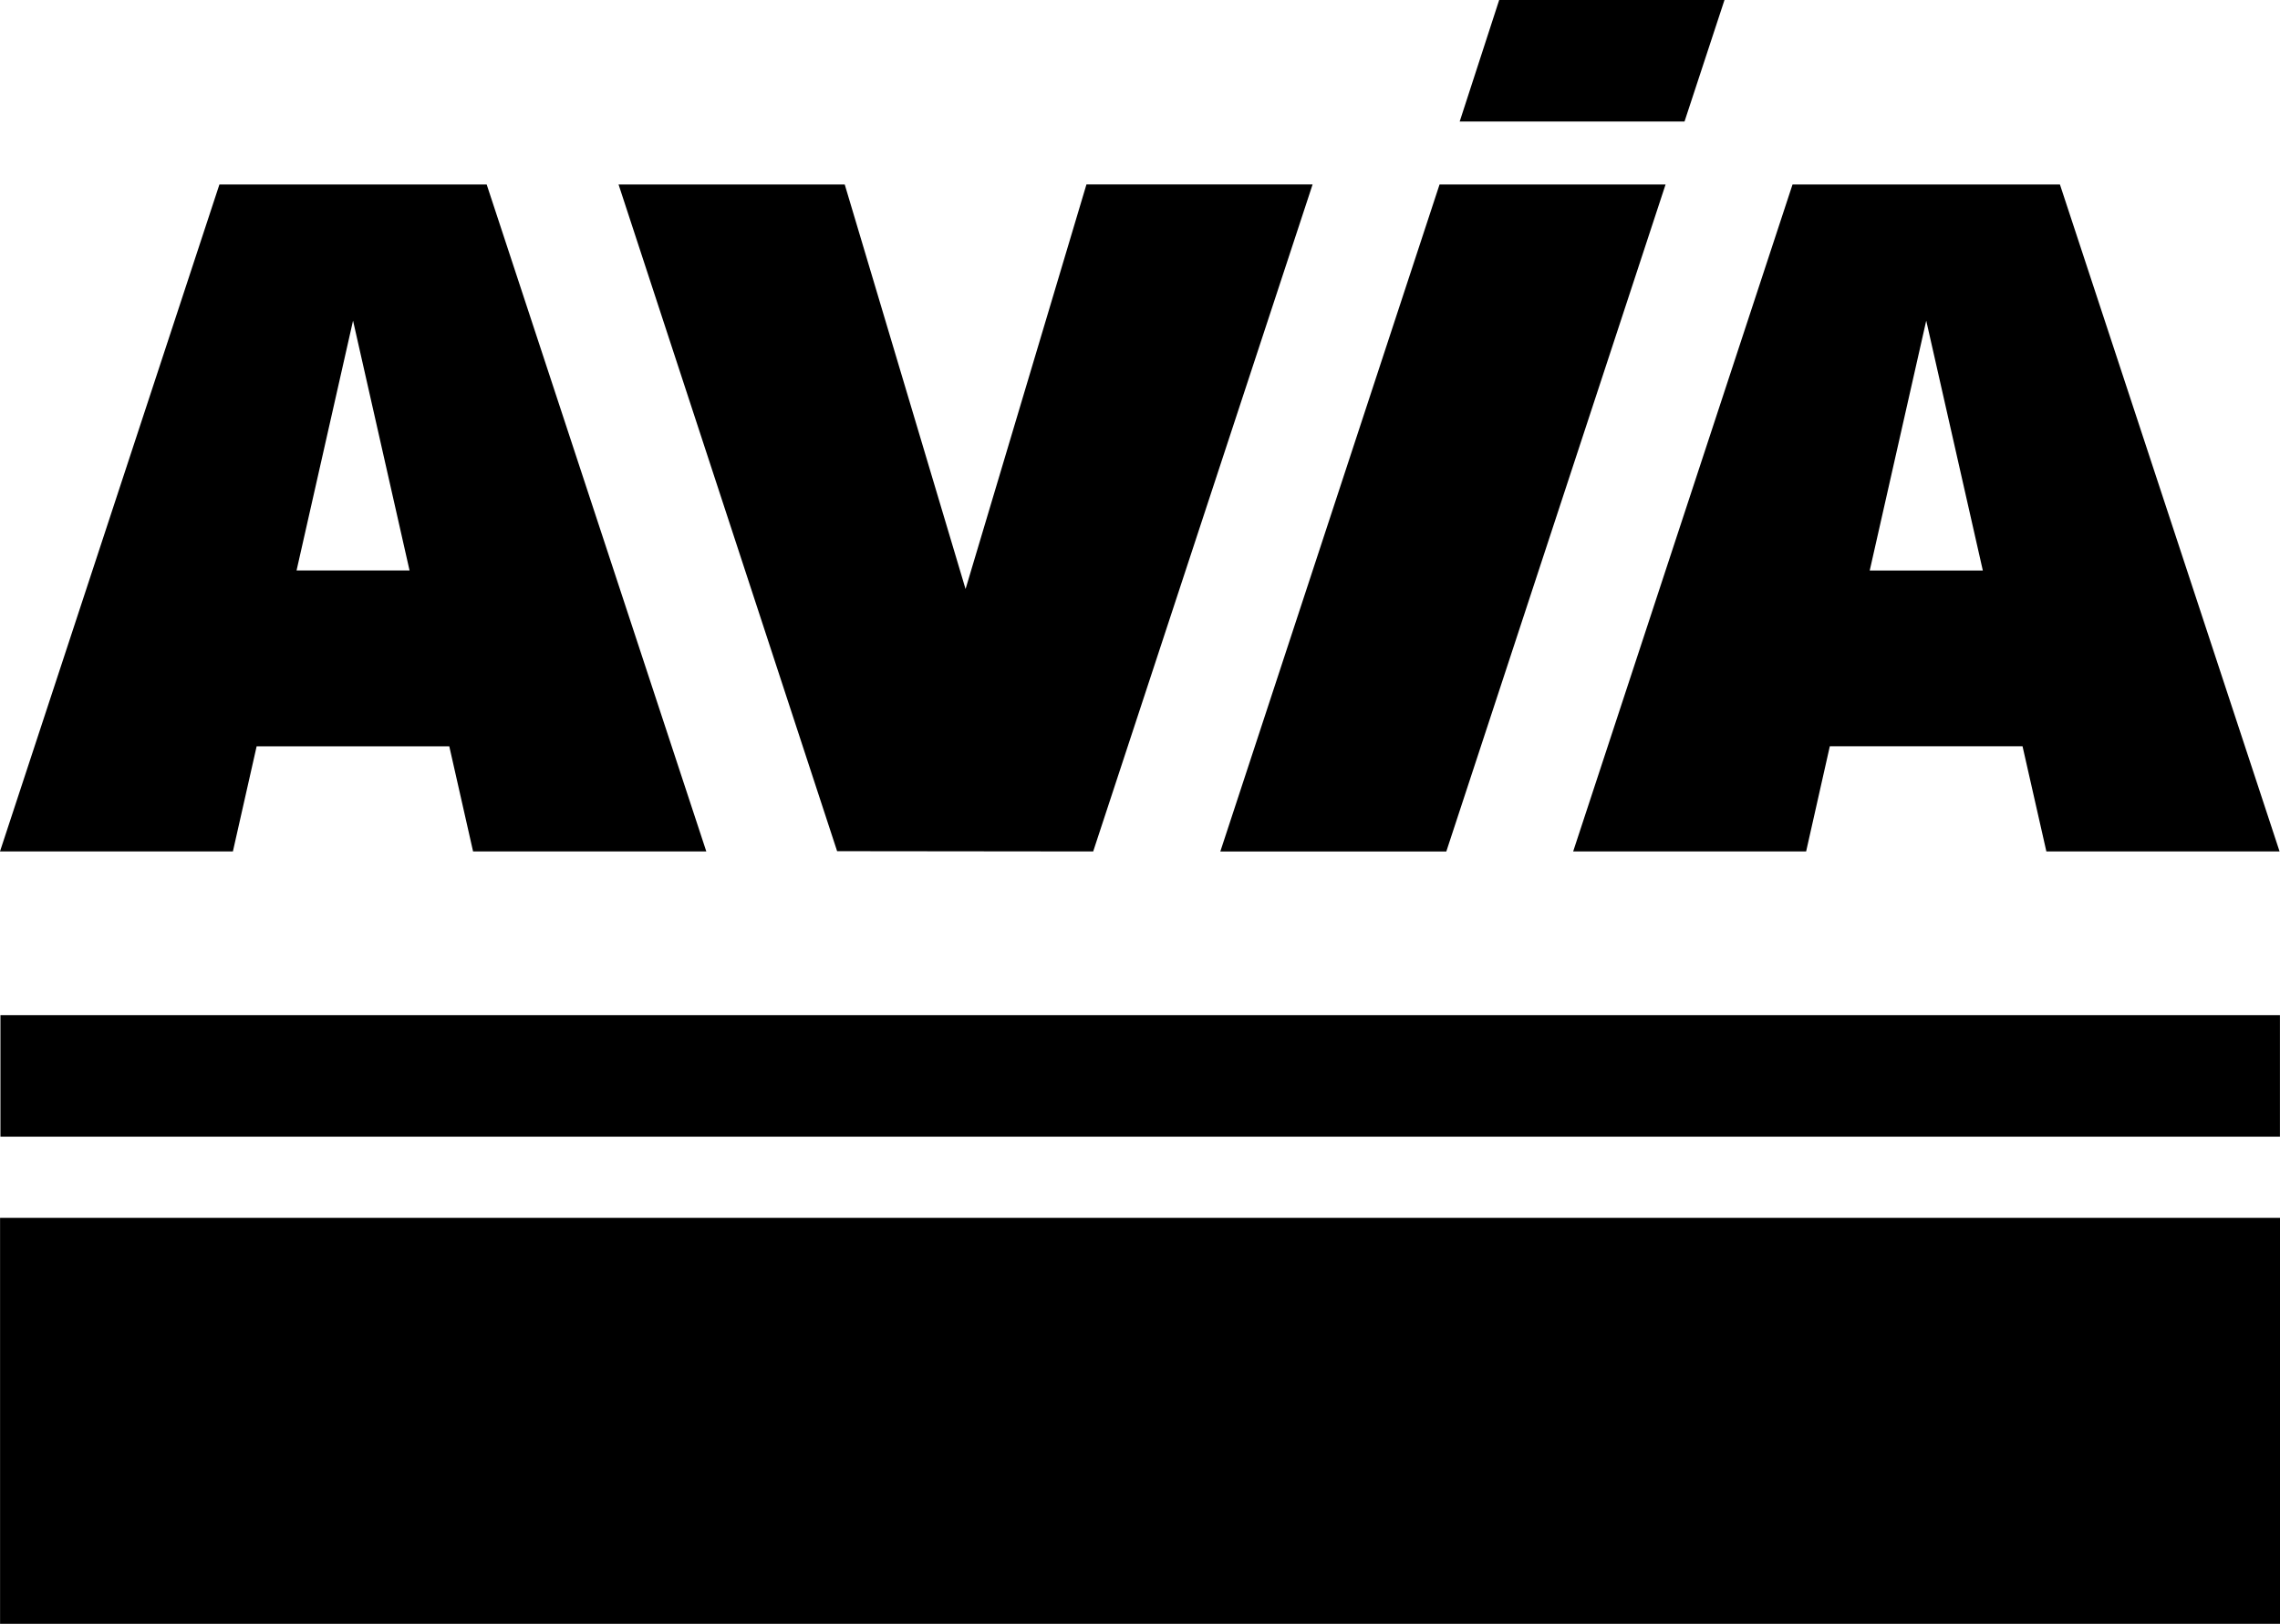
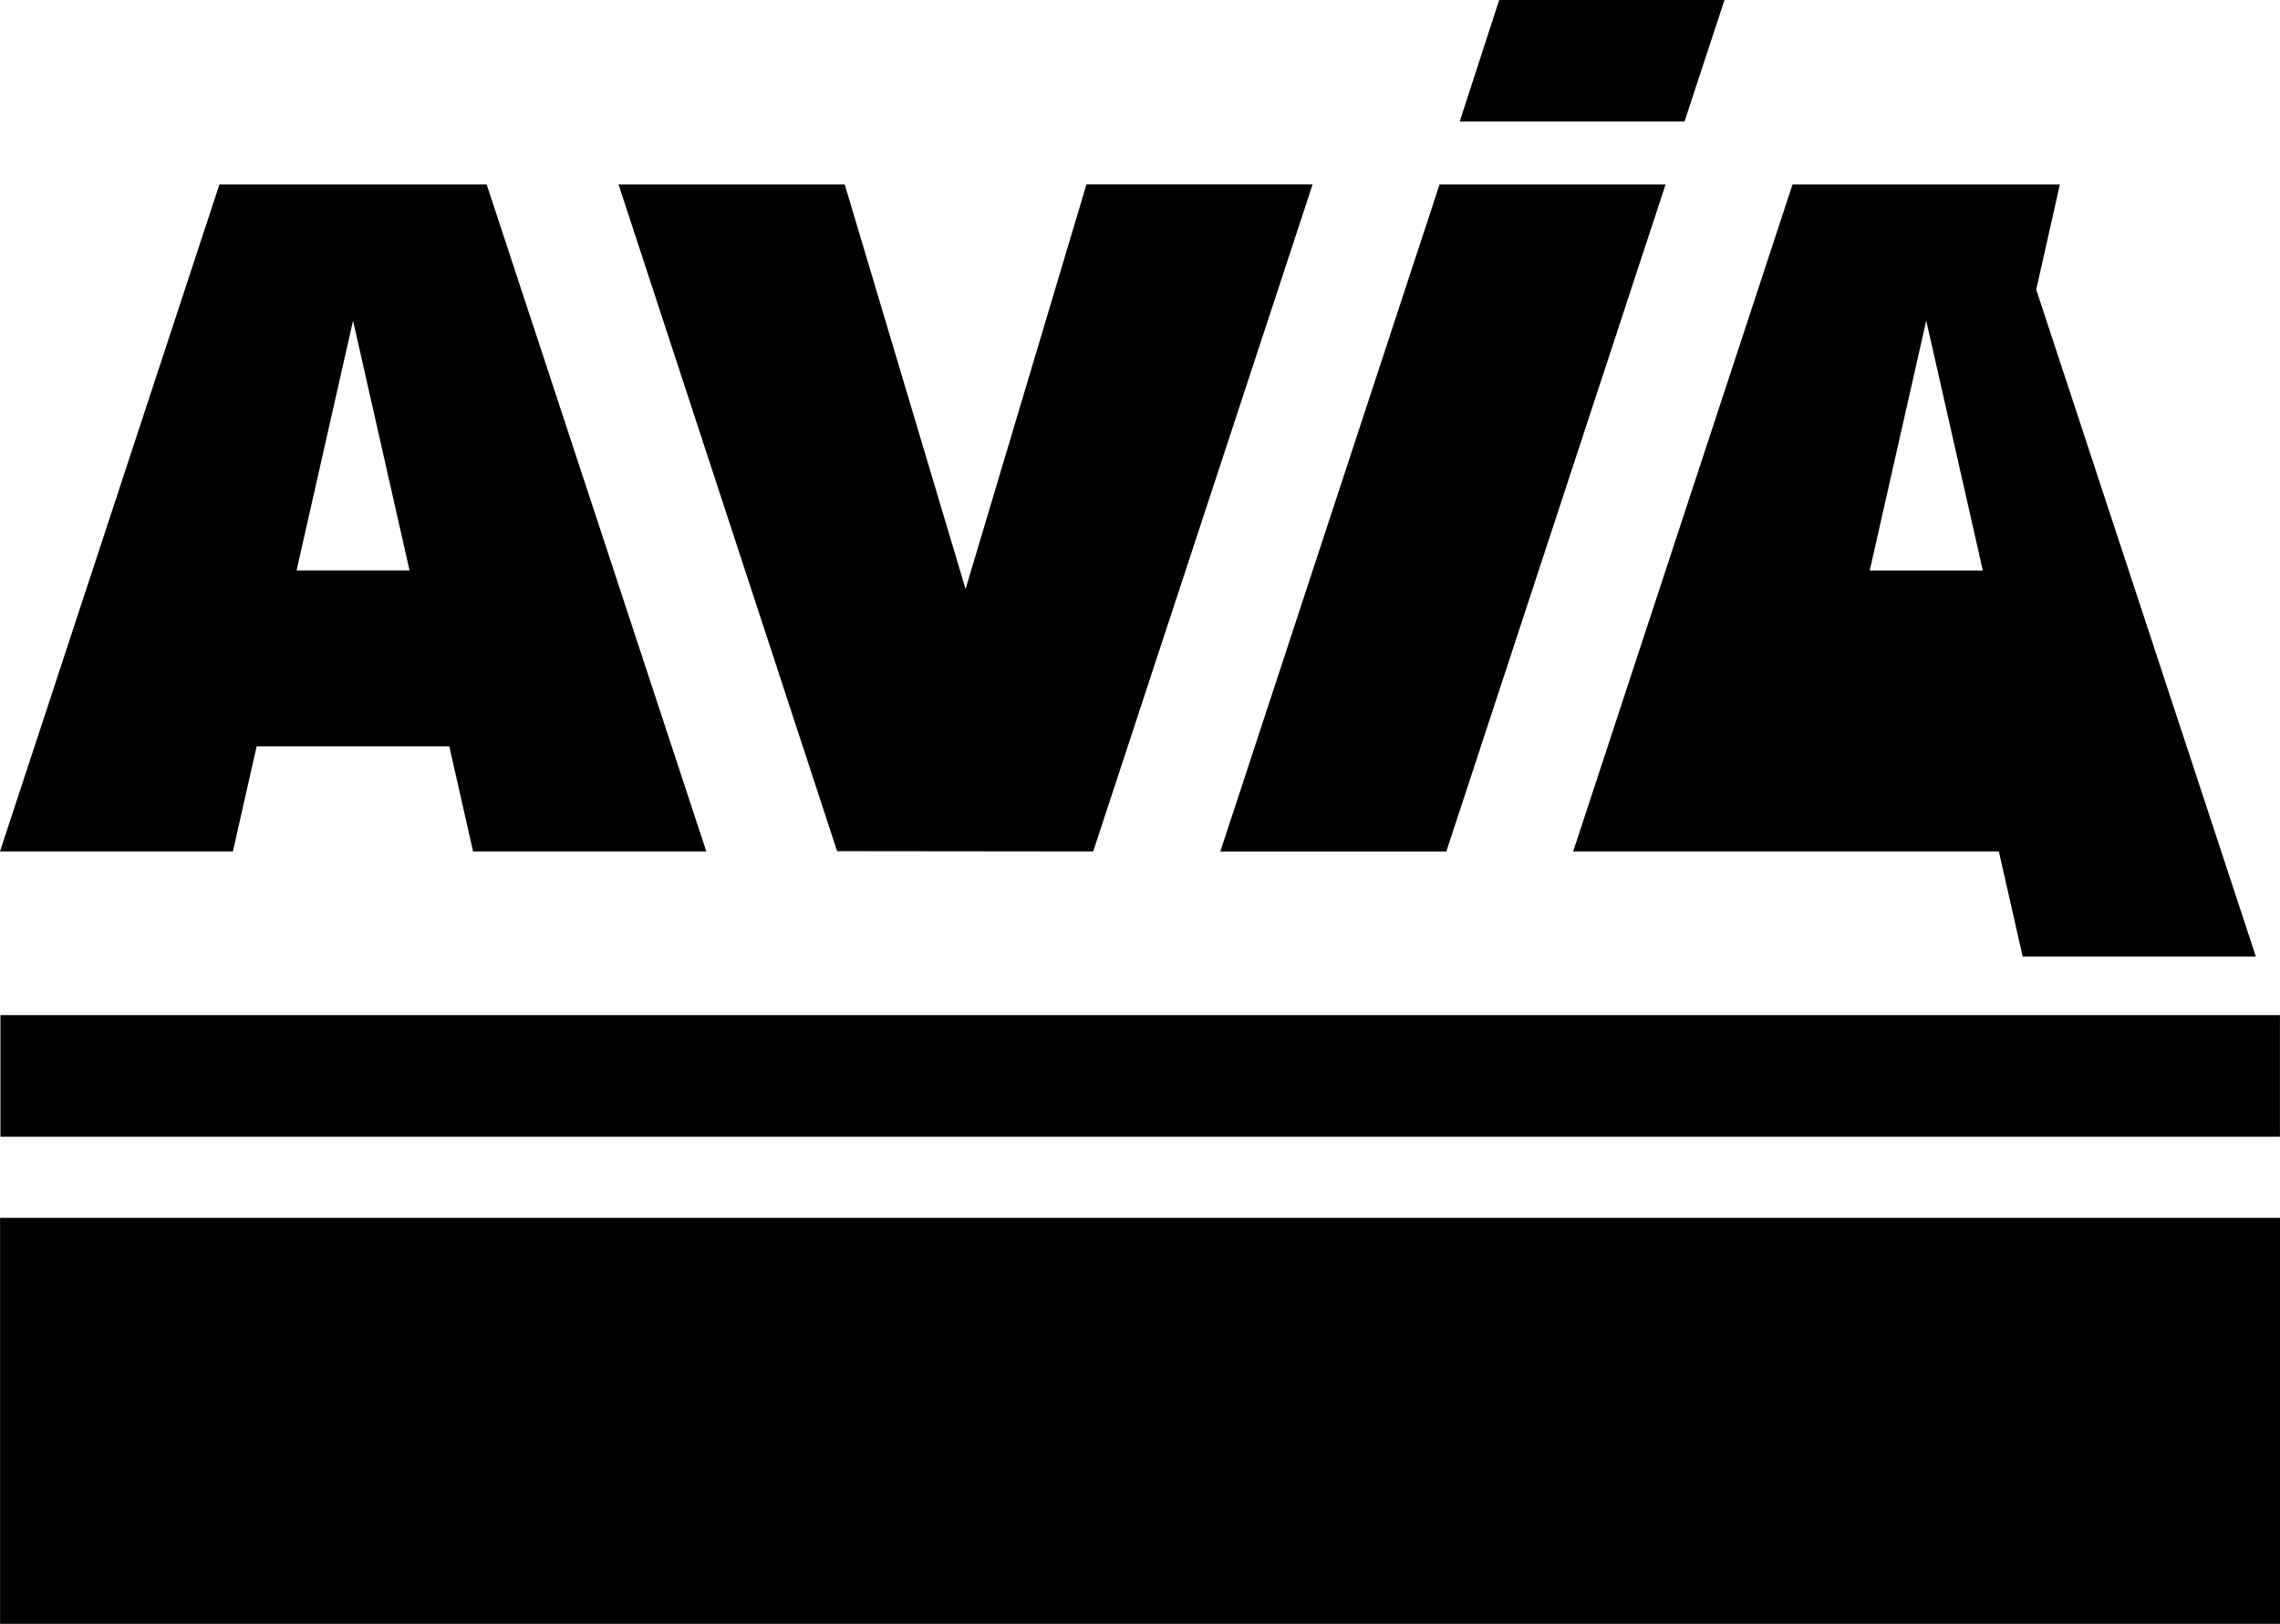
<svg xmlns="http://www.w3.org/2000/svg" viewBox="0 0 2078.29 1480.42">
  <g data-name="Laag 2">
-     <path d="M.4 925.47h2077.84v110.84H.4Zm321.41-633.14 51.51 227.76h-103ZM443.63 168.2H200L0 776.21h212.3l21.64-95.83h175.59l21.69 95.83h212.59l-200.18-608Zm868.56 0-199.84 608.1h206l199.86-608.1Zm-748.37 0H770L880.14 537l110.19-368.85h206.14l-200 608.1-233.41-.25-199.24-607.85Zm1192 124.14 51.59 227.8h-103.1Zm121.82-124.14h-243.7L1434 776.21h212.35l21.59-95.87h175.65l21.73 95.87h212.56l-200.22-608.1ZM1366.55 0l-36 110.79h204.94L1571.92 0ZM.06 1110.29h2078.23v370.13H.06v-370.13Z" style="fill-rule:evenodd" data-name="Laag 1" />
+     <path d="M.4 925.47h2077.84v110.84H.4Zm321.41-633.14 51.51 227.76h-103ZM443.63 168.2H200L0 776.21h212.3l21.64-95.83h175.59l21.69 95.83h212.59l-200.18-608Zm868.56 0-199.84 608.1h206l199.86-608.1Zm-748.37 0H770L880.14 537l110.19-368.85h206.14l-200 608.1-233.41-.25-199.24-607.85Zm1192 124.14 51.59 227.8h-103.1Zm121.82-124.14h-243.7L1434 776.21h212.35h175.65l21.73 95.87h212.56l-200.22-608.1ZM1366.55 0l-36 110.79h204.94L1571.92 0ZM.06 1110.29h2078.23v370.13H.06v-370.13Z" style="fill-rule:evenodd" data-name="Laag 1" />
  </g>
</svg>